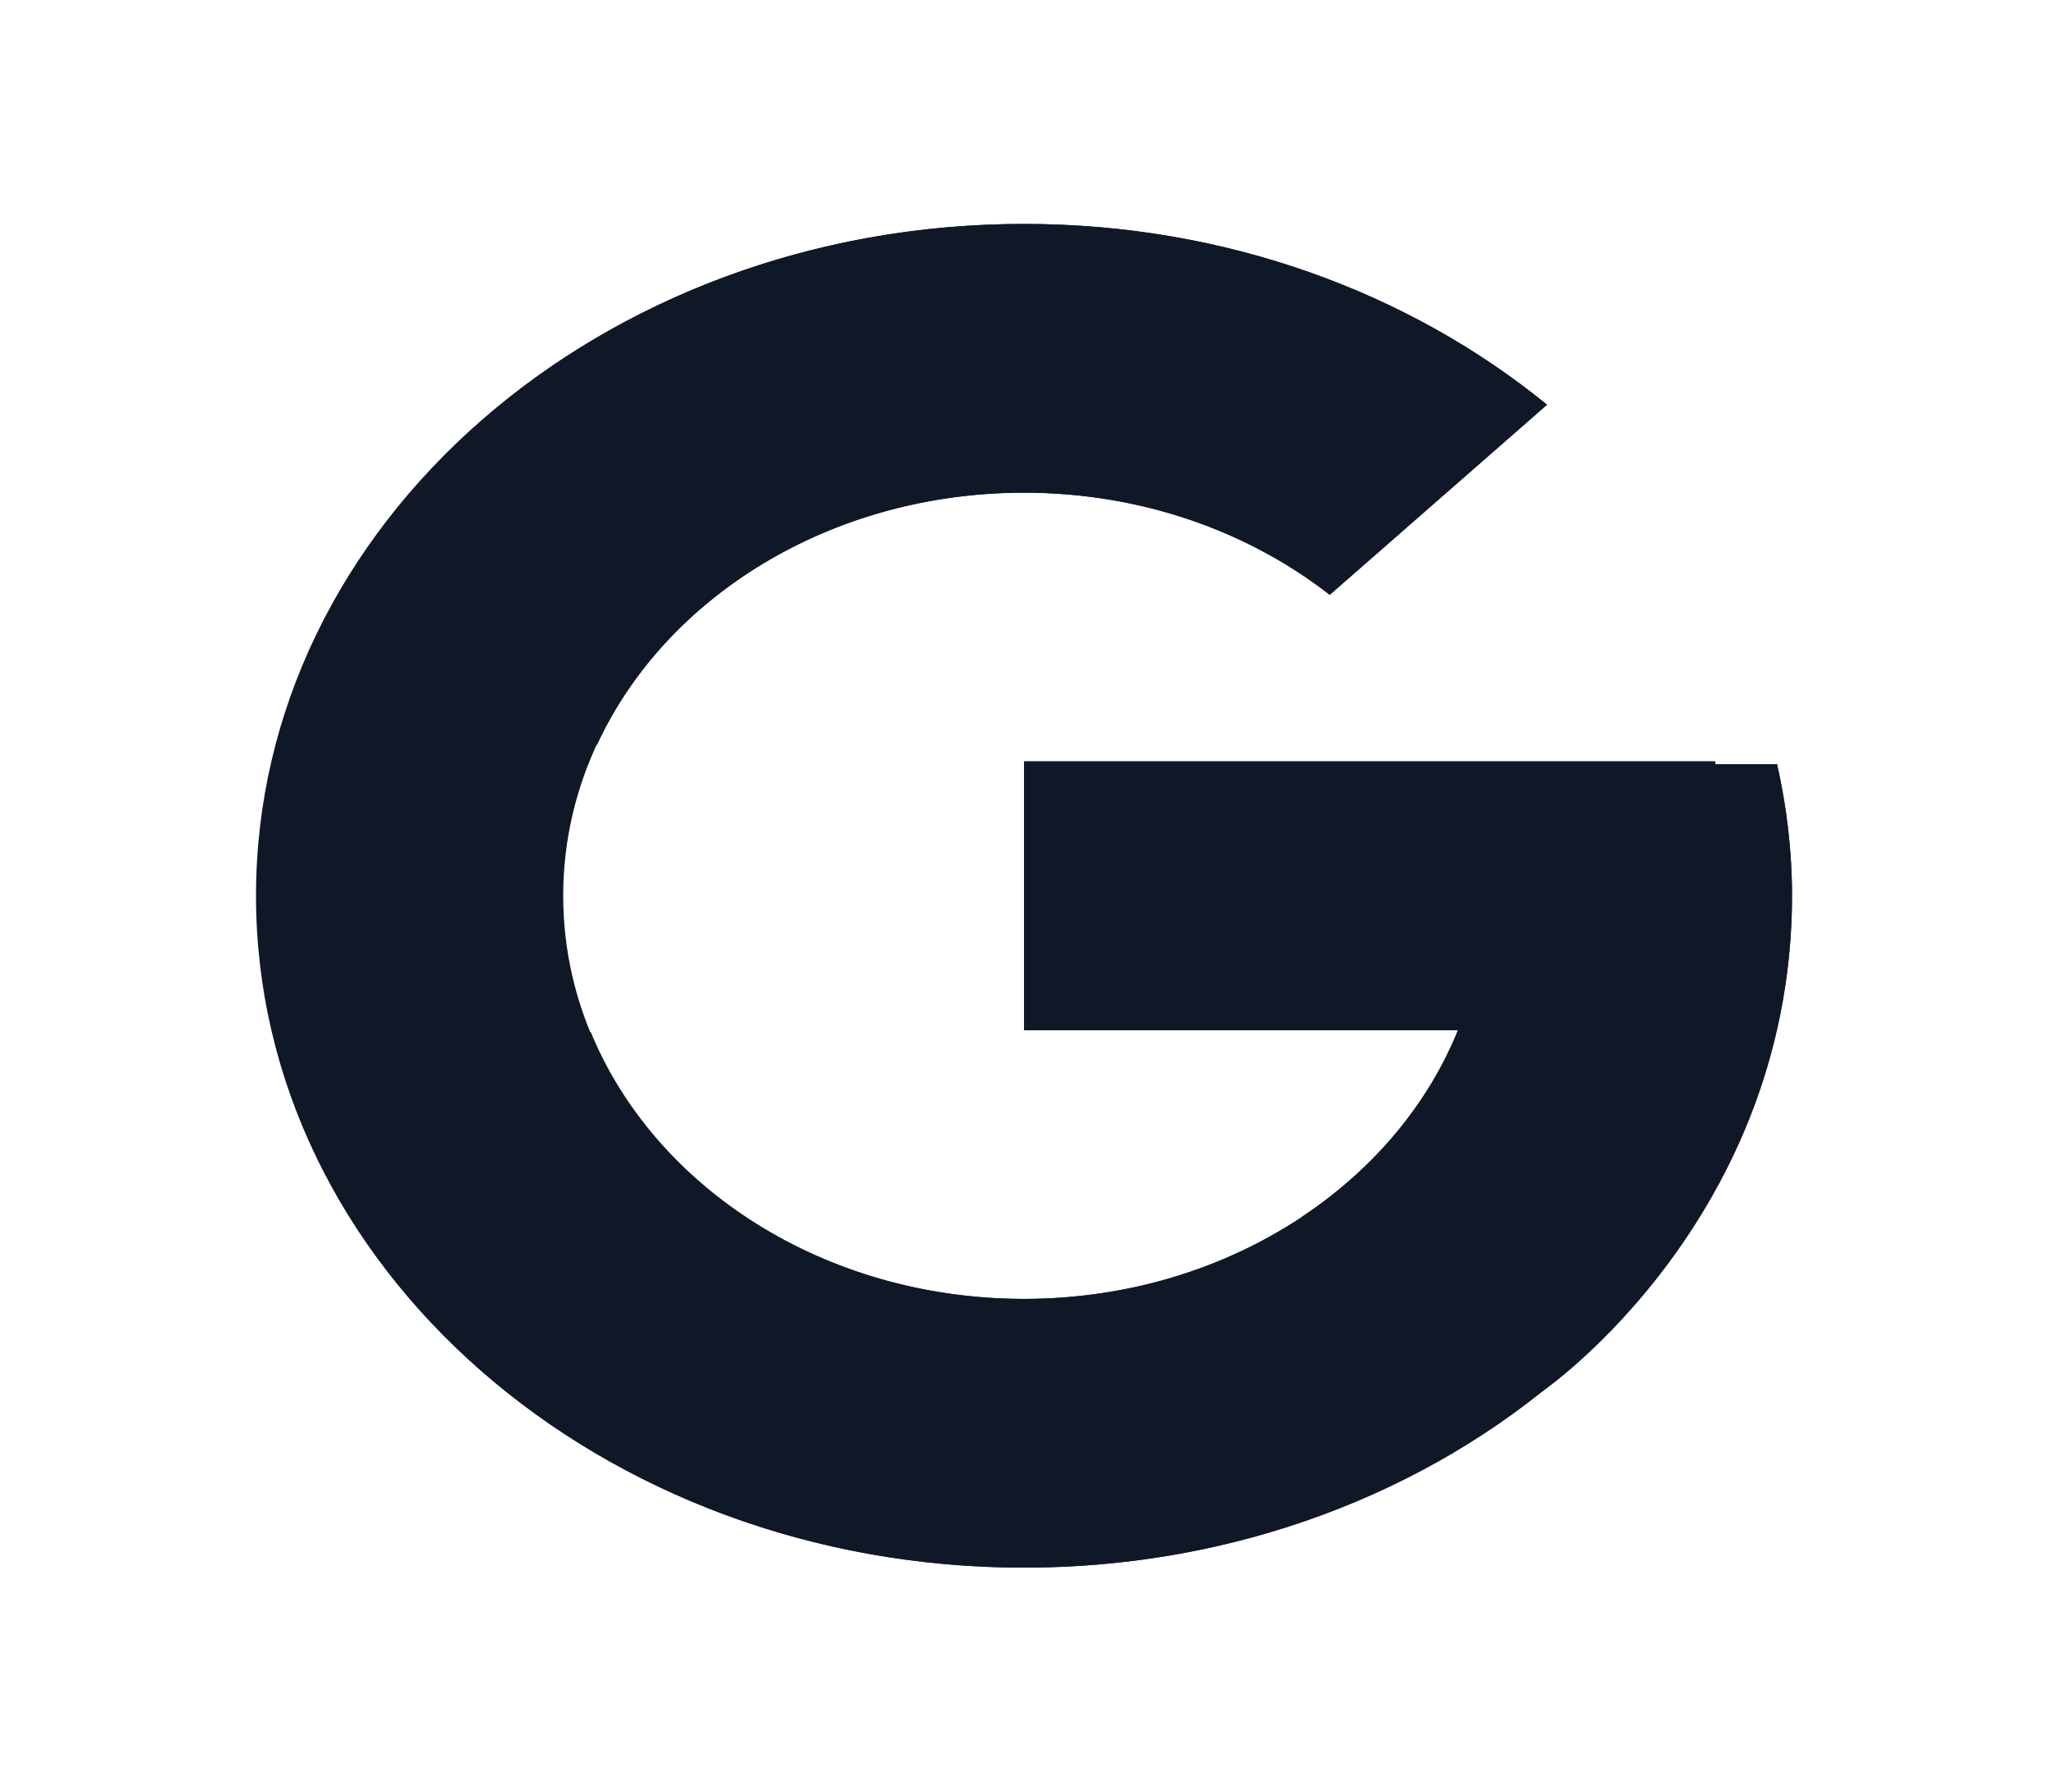
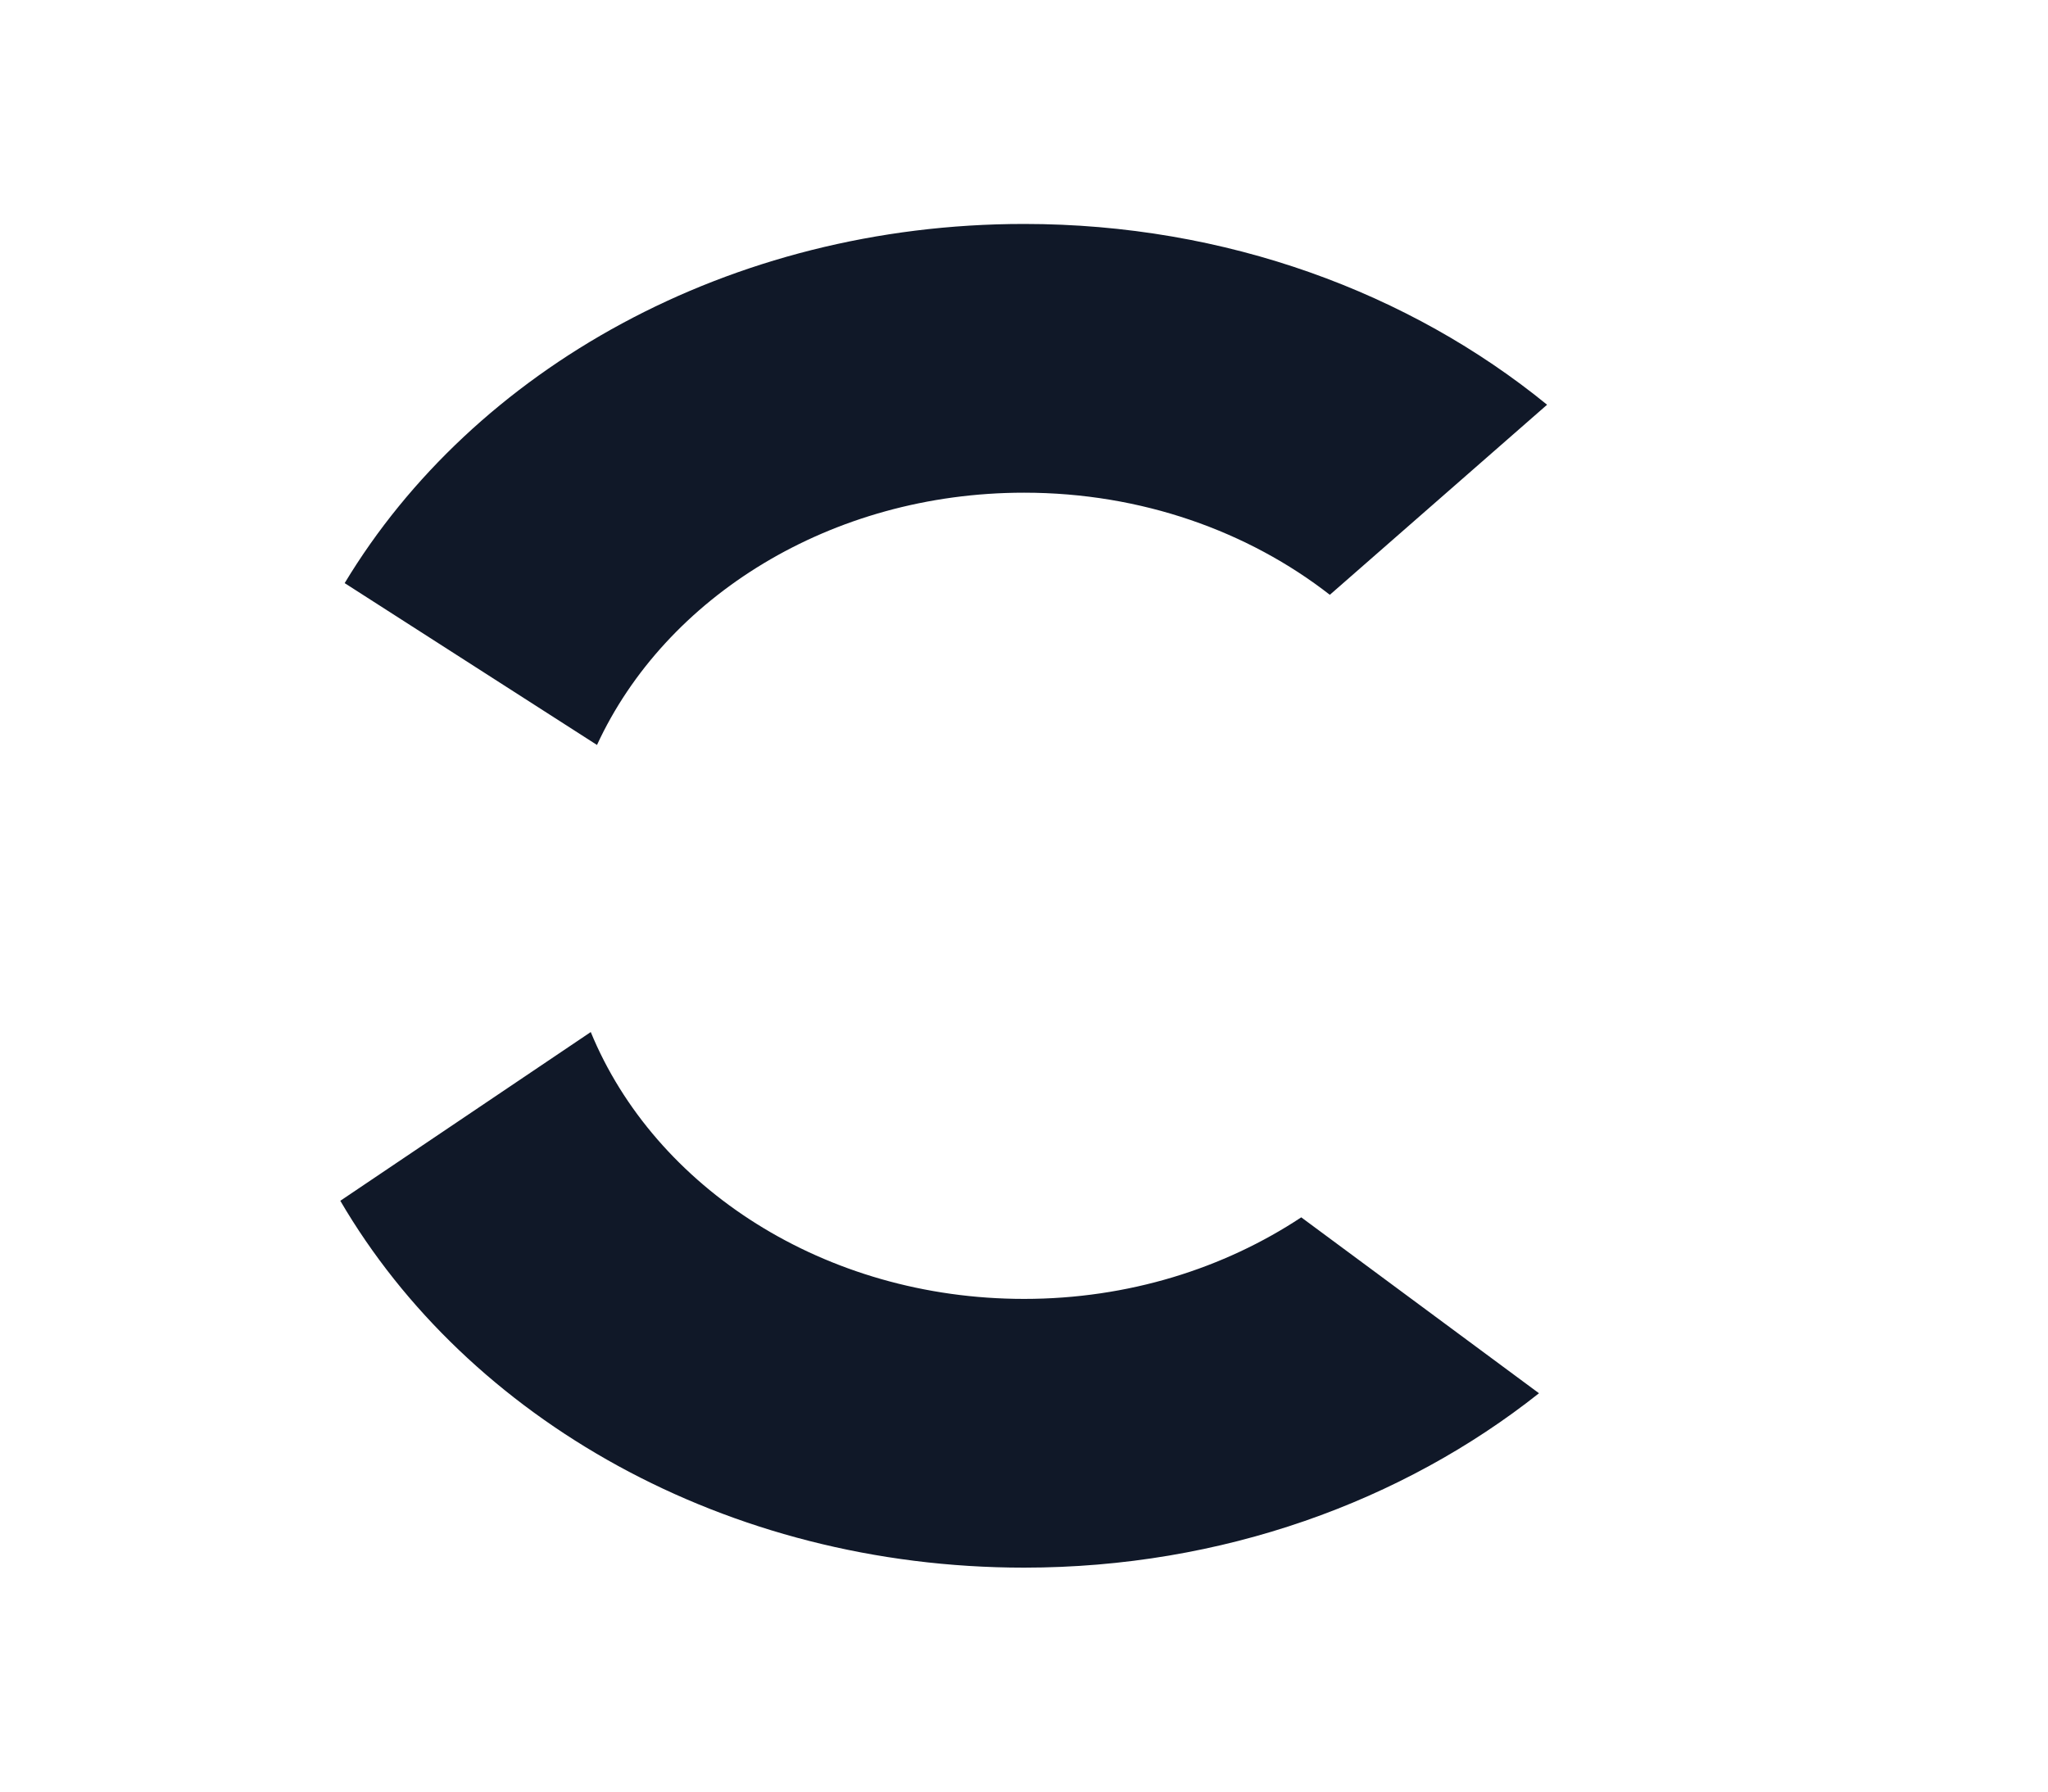
<svg xmlns="http://www.w3.org/2000/svg" width="24" height="21" viewBox="0 0 24 21" fill="none">
-   <path d="M20.825 8.958H20.1V8.925H12V12.075H17.086C16.344 13.909 14.35 15.225 12 15.225C9.018 15.225 6.6 13.109 6.6 10.5C6.6 7.891 9.018 5.775 12 5.775C13.377 5.775 14.629 6.229 15.582 6.972L18.128 4.744C16.521 3.433 14.371 2.625 12 2.625C7.03 2.625 3 6.151 3 10.5C3 14.849 7.03 18.375 12 18.375C16.97 18.375 21 14.849 21 10.5C21 9.972 20.938 9.457 20.825 8.958Z" fill="#101828" />
  <path d="M4.039 6.835L6.996 8.732C7.796 6.999 9.734 5.775 12.001 5.775C13.378 5.775 14.63 6.229 15.584 6.972L18.13 4.744C16.522 3.433 14.372 2.625 12.001 2.625C8.544 2.625 5.547 4.333 4.039 6.835Z" fill="#101828" />
  <path d="M12.001 18.375C14.325 18.375 16.438 17.597 18.035 16.331L15.249 14.269C14.345 14.867 13.222 15.225 12.001 15.225C9.66 15.225 7.672 13.919 6.923 12.097L3.988 14.075C5.478 16.626 8.503 18.375 12.001 18.375Z" fill="#101828" />
-   <path d="M20.825 8.958H20.1V8.925H12V12.075H17.086C16.73 12.956 16.082 13.715 15.247 14.268L15.248 14.268L18.034 16.331C17.837 16.487 21 14.438 21 10.5C21 9.972 20.938 9.457 20.825 8.958Z" fill="#101828" />
</svg>